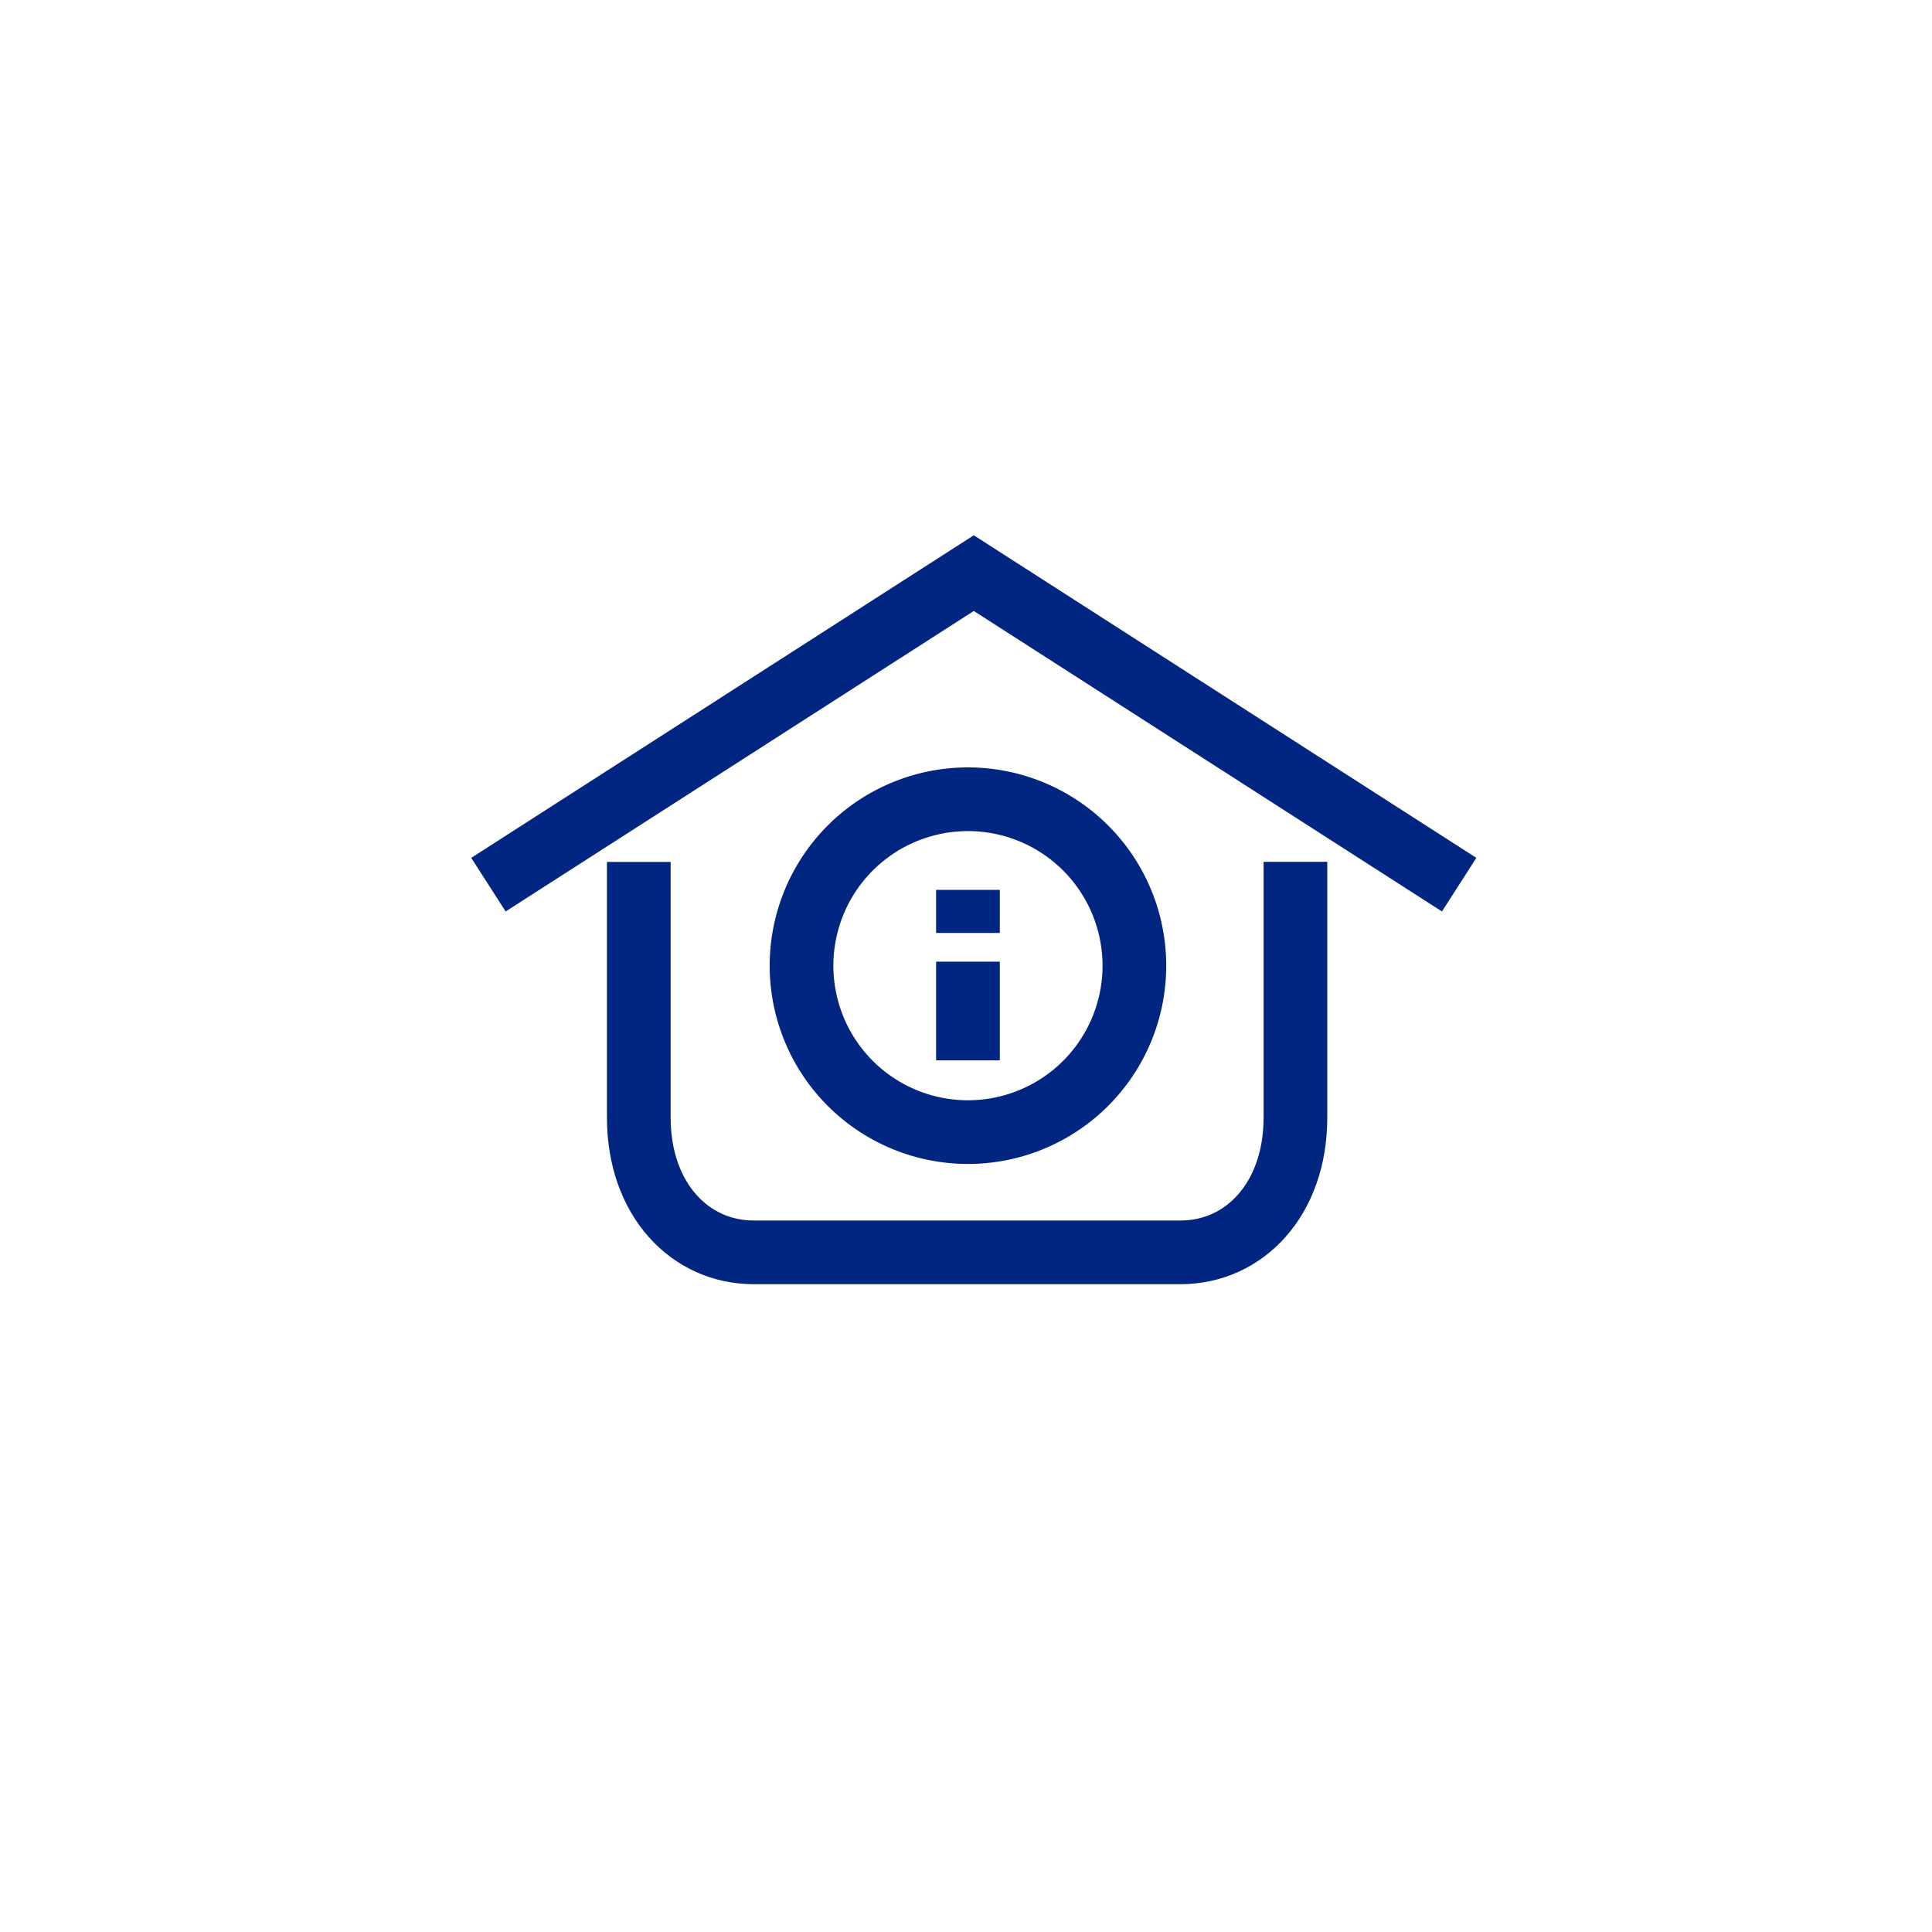
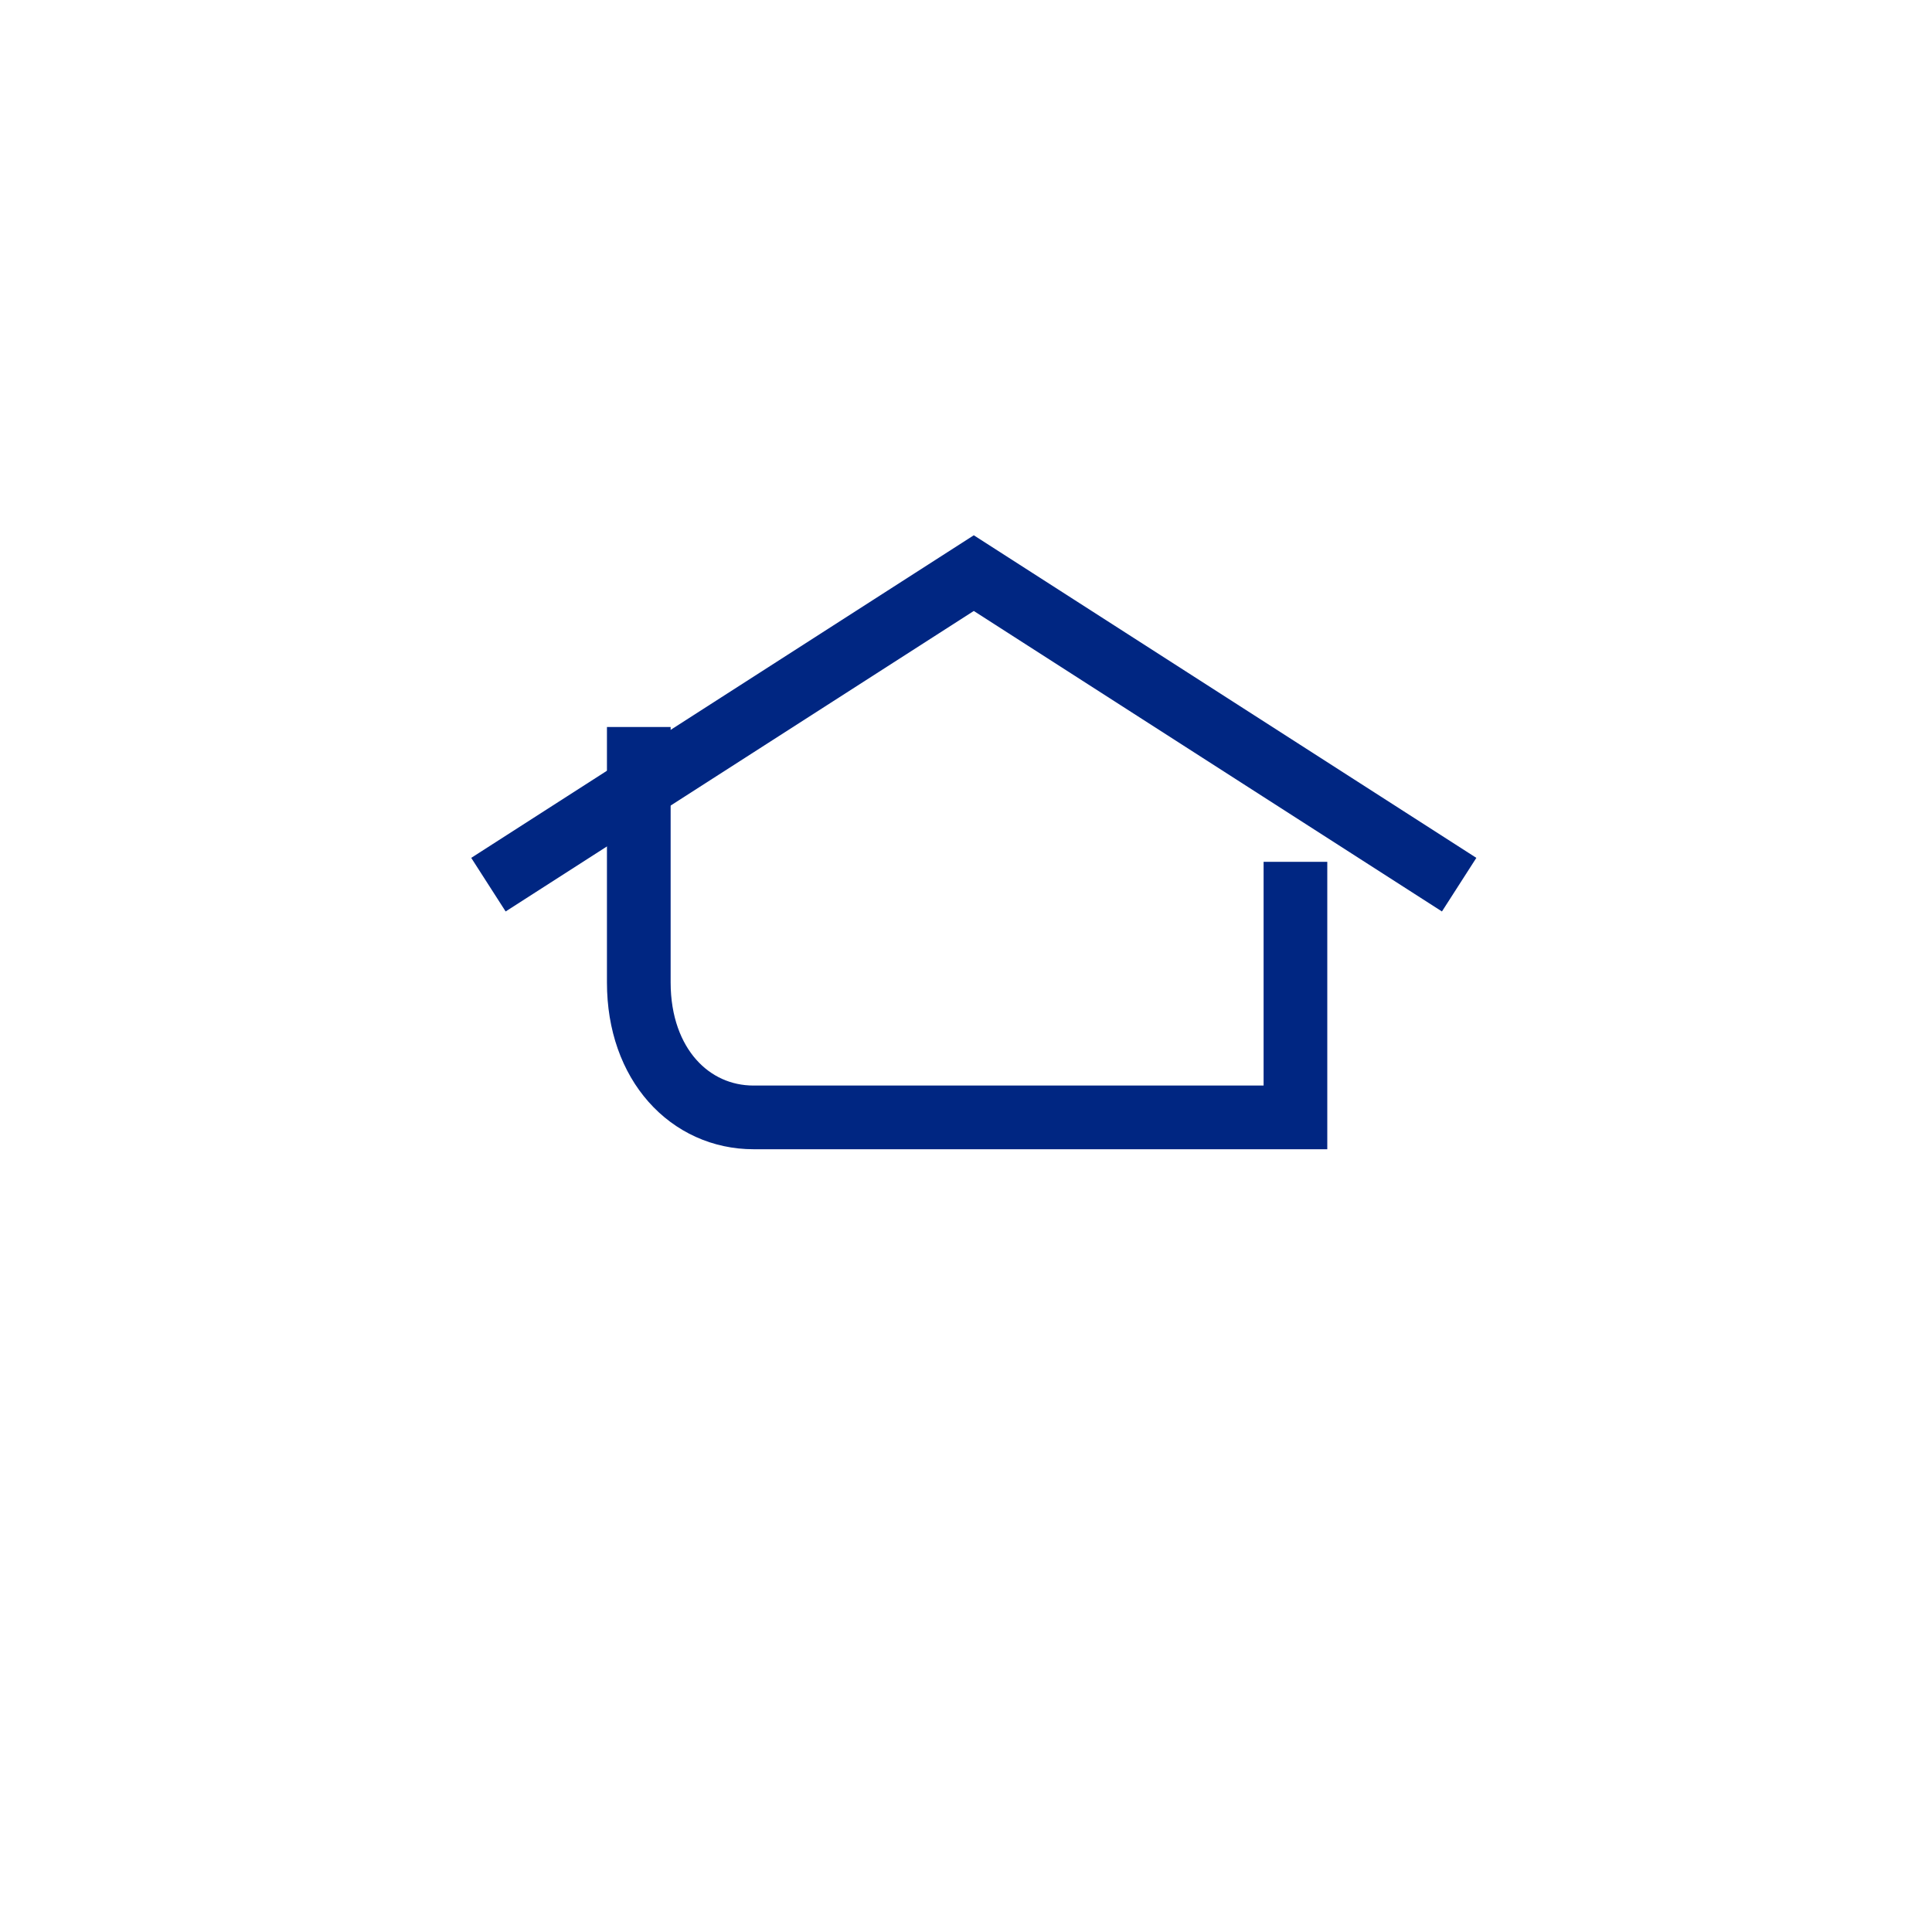
<svg xmlns="http://www.w3.org/2000/svg" width="91" height="91" viewBox="0 0 91 91">
  <defs>
    <style>.a{fill:#fff;}.b{fill:rgba(0,0,0,0);}.b,.c{stroke:#002682;stroke-width:3px;}.c{fill:none;}.d{filter:url(#a);}</style>
    <filter id="a" x="0" y="0" width="91" height="91" filterUnits="userSpaceOnUse">
      <feOffset dy="3" input="SourceAlpha" />
      <feGaussianBlur stdDeviation="3" result="b" />
      <feFlood flood-opacity="0.161" />
      <feComposite operator="in" in2="b" />
      <feComposite in="SourceGraphic" />
    </filter>
  </defs>
  <g transform="translate(-819 -235)">
    <g class="d" transform="matrix(1, 0, 0, 1, 819, 235)">
-       <path class="a" d="M24,0H49A24,24,0,0,1,73,24V49A24,24,0,0,1,49,73H24A24,24,0,0,1,0,49V24A24,24,0,0,1,24,0Z" transform="translate(9 6)" />
-     </g>
+       </g>
    <g transform="translate(-1741.494 -135)">
      <g transform="translate(2598.248 407.646)">
-         <path class="b" d="M220.349,211.781a7.839,7.839,0,1,1-7.839-7.839A7.838,7.838,0,0,1,220.349,211.781Z" transform="translate(-204.672 -203.942)" />
-         <line class="c" y2="2.03" transform="translate(7.838 4.268)" />
-         <line class="c" y2="4.648" transform="translate(7.838 7.65)" />
-       </g>
-       <path class="c" d="M1740.573,1402.449v12.038c0,3.877-2.423,6.356-5.406,6.356H1715.05c-2.983,0-5.406-2.479-5.406-6.356v-12.033" transform="translate(880.938 -991.856)" />
+         </g>
+       <path class="c" d="M1740.573,1402.449v12.038H1715.05c-2.983,0-5.406-2.479-5.406-6.356v-12.033" transform="translate(880.938 -991.856)" />
      <path class="c" d="M1119.413-358.1l22.861-14.674,22.861,14.674" transform="translate(1464.087 769.769)" />
    </g>
  </g>
</svg>